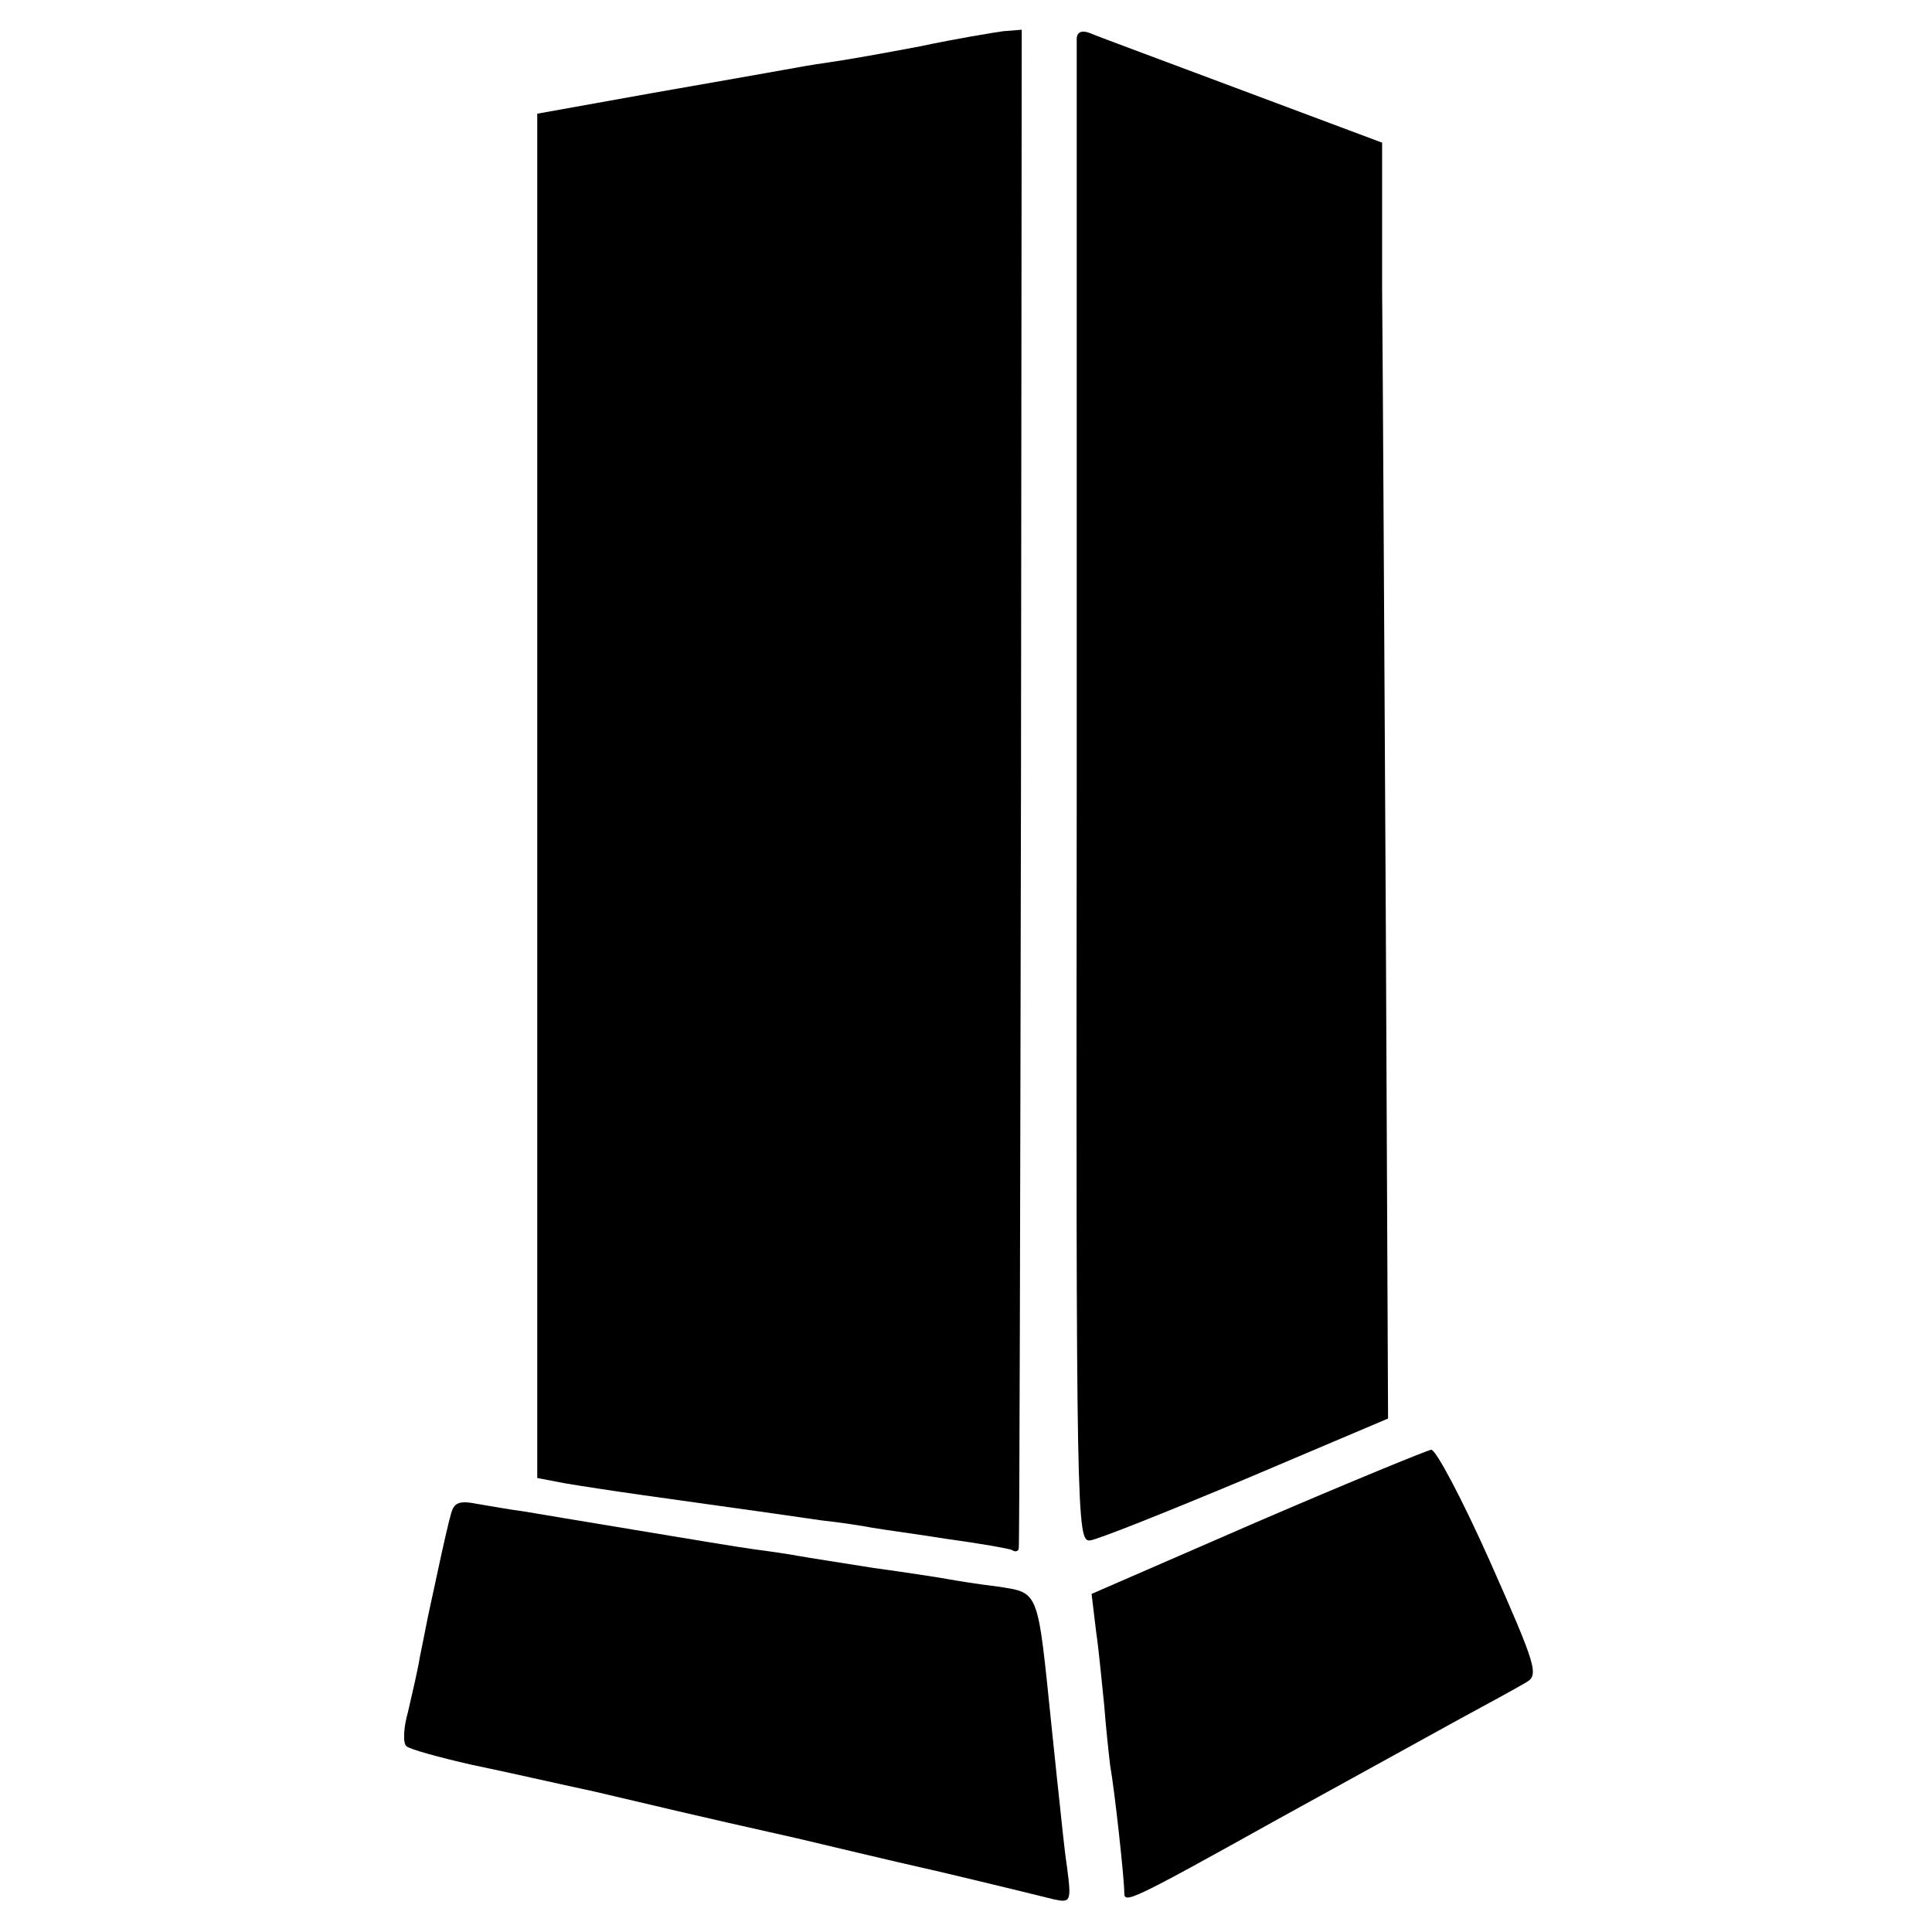
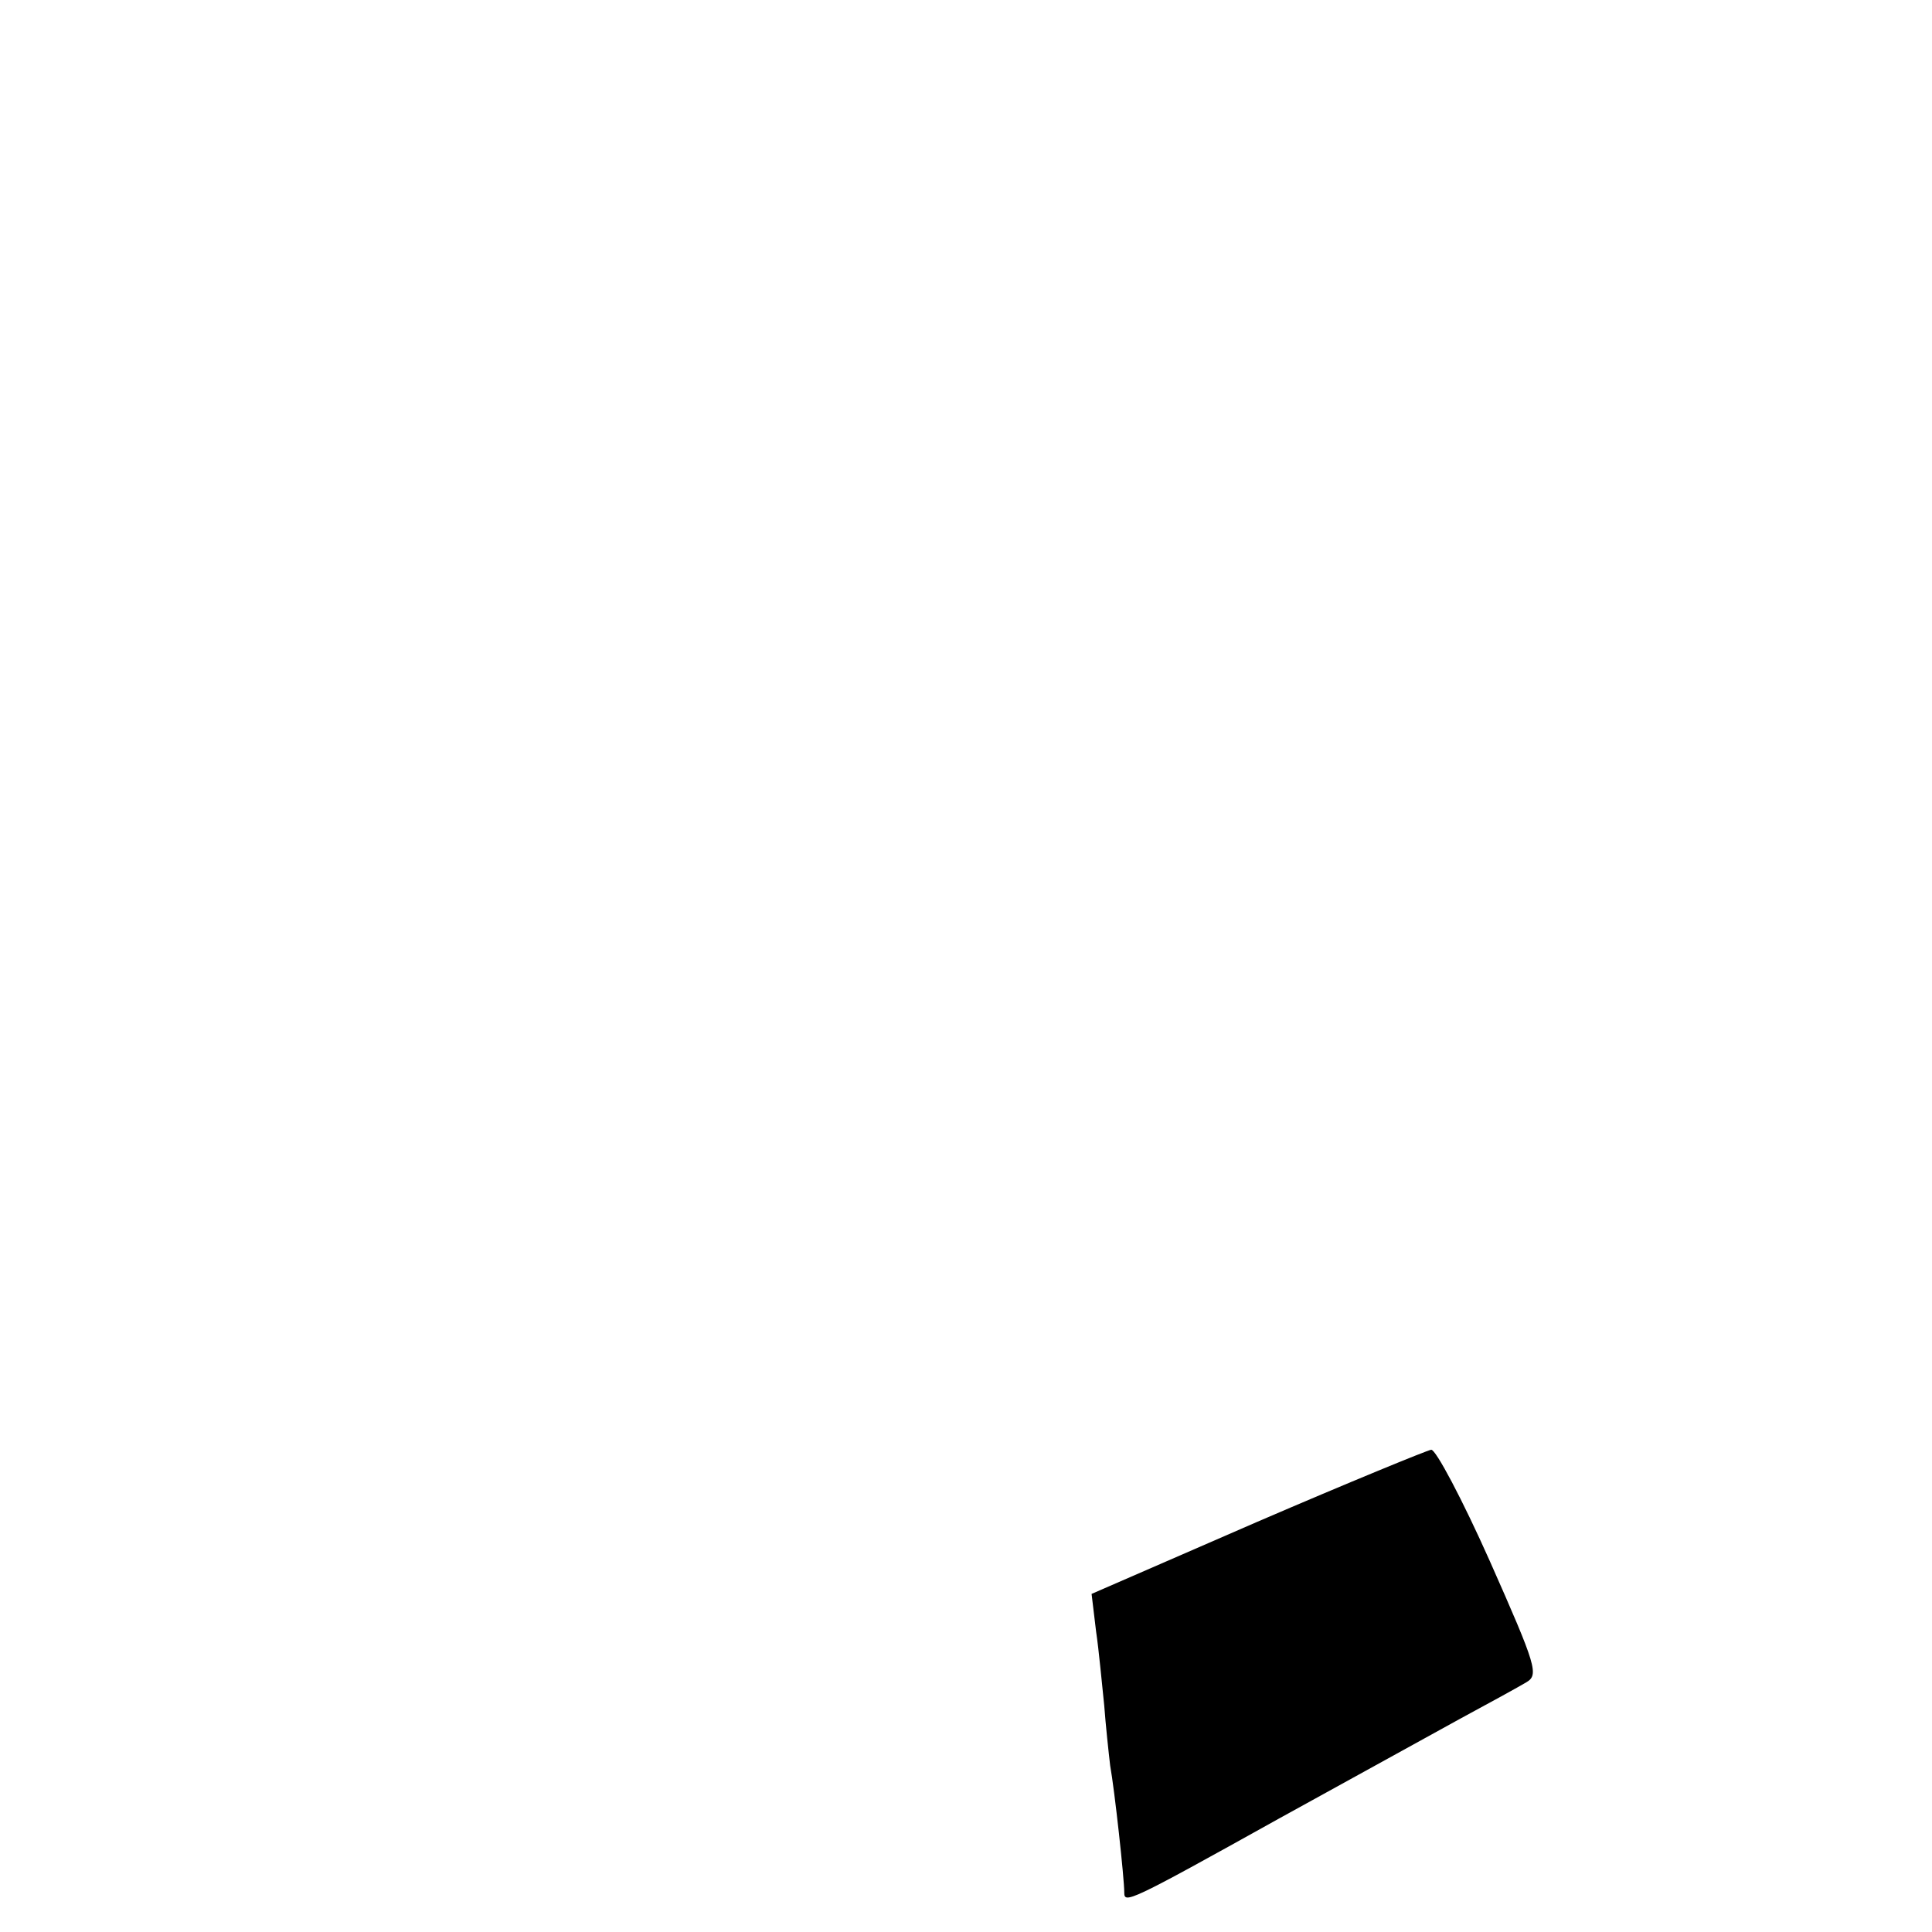
<svg xmlns="http://www.w3.org/2000/svg" version="1.0" width="260pt" height="260pt" viewBox="0 0 260 260" preserveAspectRatio="xMidYMid meet">
  <g transform="translate(0,260) scale(0.1,-0.1)" fill="#000000" stroke="none">
-     <path d="M1240 2538 c-47 -9 -103 -19 -125 -22 -22 -3 -49 -8 -60 -10 -11 -2 -90 -16 -176 -31 l-156 -28 0 -918 0 -918 26 -5 c14 -3 42 -7 61 -10 19 -3 82 -12 140 -20 58 -8 128 -18 155 -22 28 -3 59 -8 69 -10 11 -2 56 -8 100 -15 44 -6 84 -13 88 -15 4 -3 9 -2 9 3 1 4 2 466 3 1025 l1 1018 -25 -2 c-14 -2 -63 -10 -110 -20z" />
-     <path d="M1449 2549 c0 -8 0 -466 0 -1019 -1 -978 0 -1005 18 -1003 10 1 105 39 210 83 l191 81 -3 662 c-2 364 -4 750 -5 858 l0 197 -187 70 c-104 39 -196 73 -205 77 -12 5 -18 2 -19 -6z" />
    <path d="M1692 552 l-223 -97 6 -50 c4 -27 8 -72 11 -100 2 -27 6 -64 8 -81 6 -33 19 -152 19 -171 0 -15 6 -13 207 99 96 53 207 114 245 135 39 21 79 43 89 49 17 10 14 21 -49 163 -37 83 -73 151 -79 150 -6 -1 -111 -44 -234 -97z" />
-     <path d="M607 563 c-3 -10 -11 -45 -18 -78 -7 -33 -14 -64 -15 -70 -1 -5 -5 -26 -9 -45 -3 -19 -11 -52 -16 -74 -6 -21 -7 -42 -2 -46 4 -4 44 -15 88 -25 44 -9 118 -26 165 -36 81 -19 130 -31 273 -63 34 -8 121 -29 192 -45 72 -17 141 -34 153 -37 23 -5 24 -3 18 43 -4 26 -8 69 -11 96 -3 26 -7 68 -10 95 -19 185 -16 178 -73 187 -26 3 -56 8 -67 10 -11 2 -56 9 -100 15 -44 7 -89 14 -100 16 -10 2 -37 6 -60 9 -22 3 -94 15 -160 26 -66 11 -133 22 -150 25 -16 2 -44 7 -62 10 -25 5 -32 2 -36 -13z" />
  </g>
</svg>